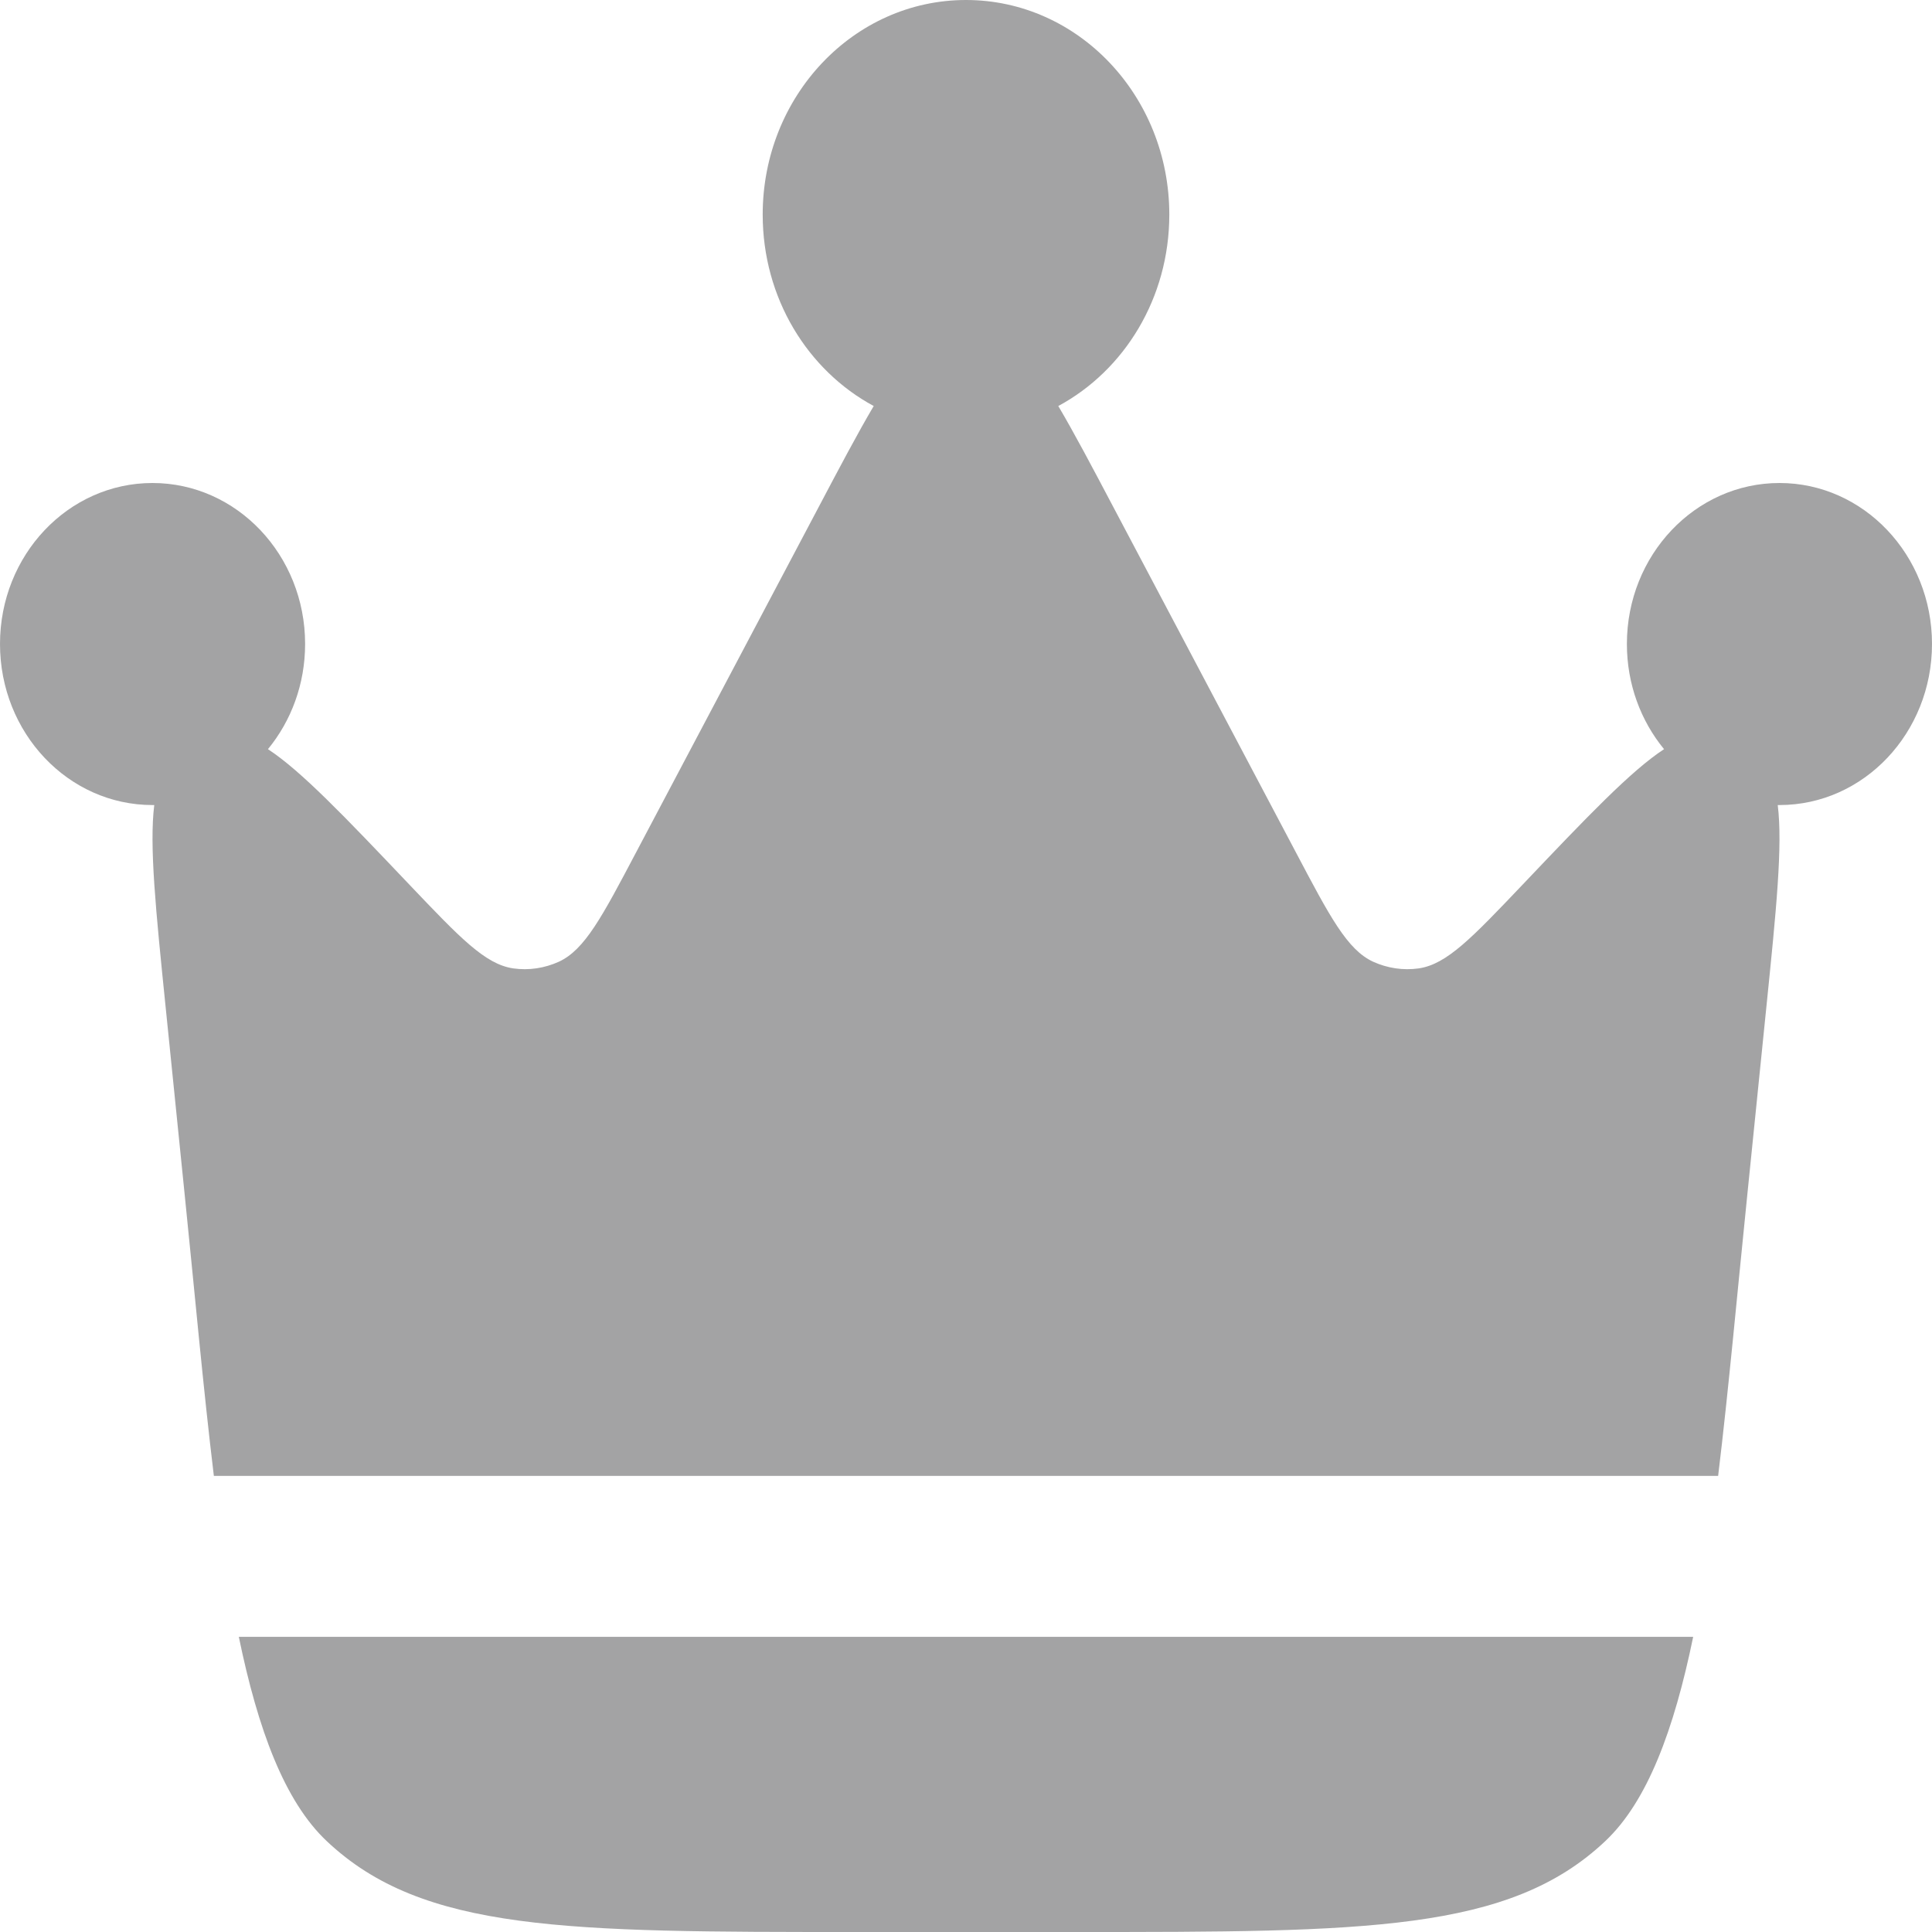
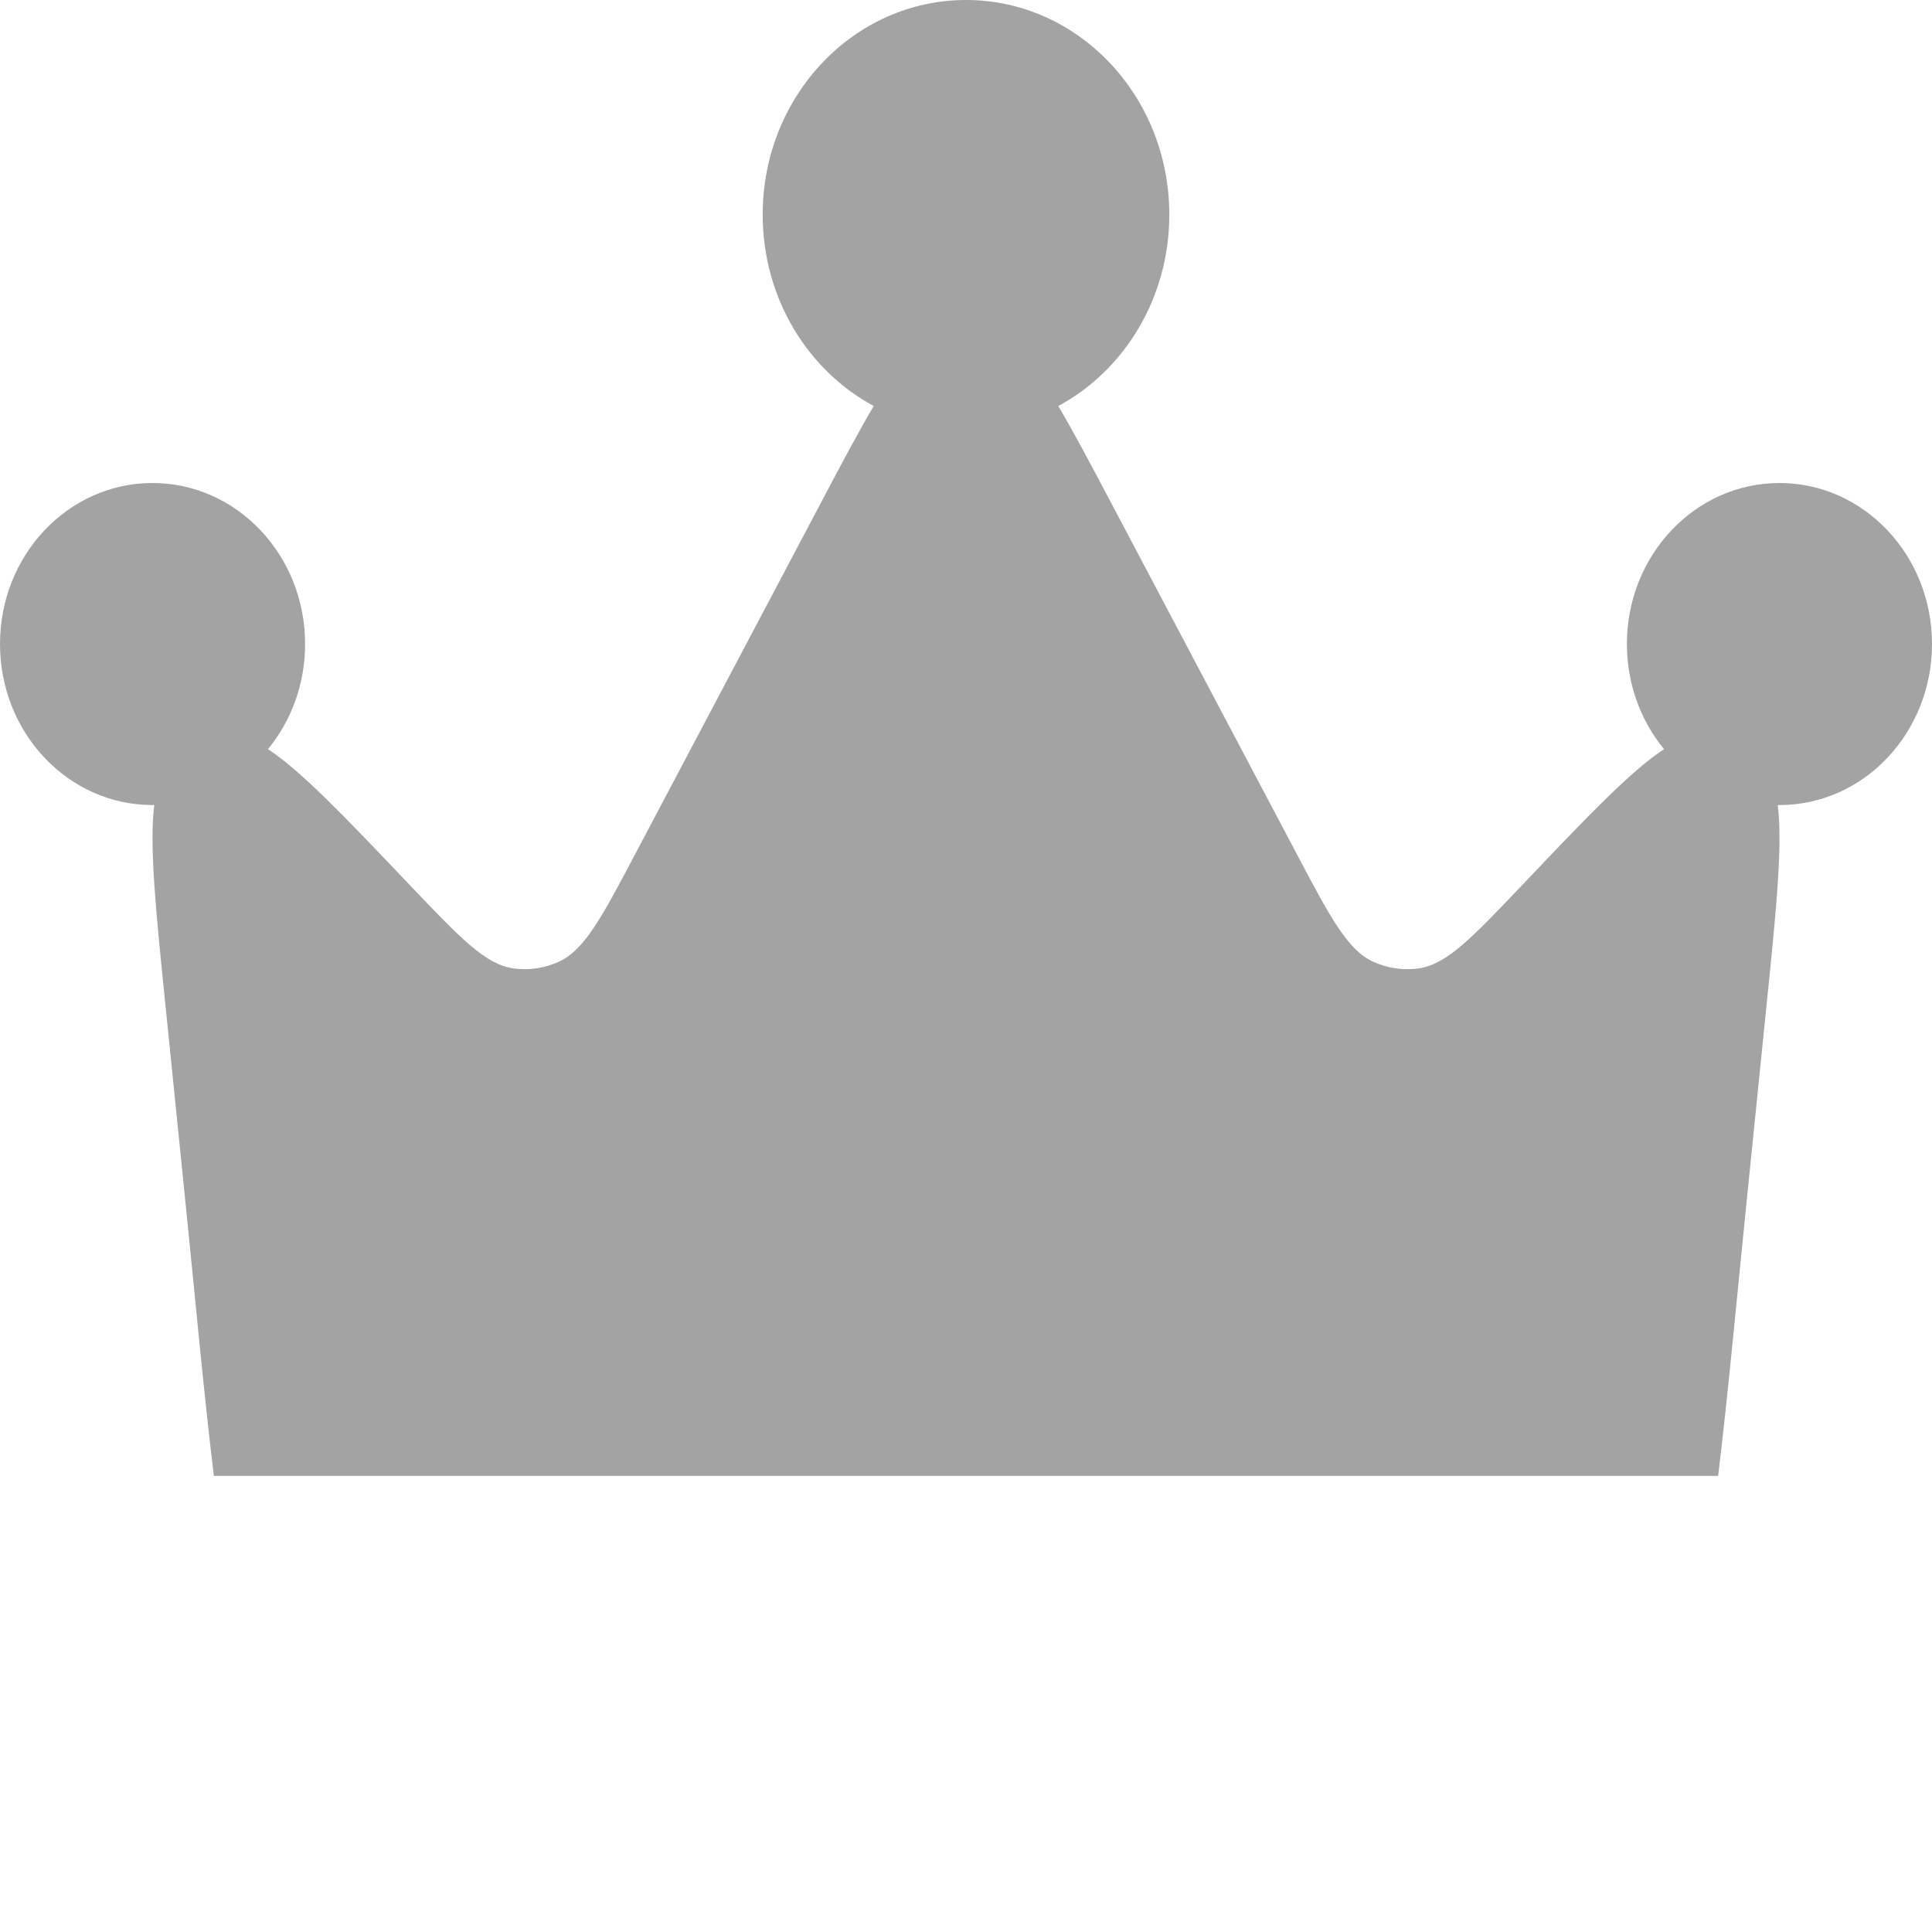
<svg xmlns="http://www.w3.org/2000/svg" width="13" height="13" viewBox="0 0 13 13" fill="none">
  <path d="M11.76 8.012L11.885 6.781C11.952 6.124 11.996 5.69 11.962 5.417L11.974 5.417C12.54 5.417 13 4.932 13 4.333C13 3.735 12.54 3.25 11.974 3.25C11.407 3.25 10.947 3.735 10.947 4.333C10.947 4.604 11.041 4.851 11.197 5.041C10.974 5.187 10.682 5.493 10.243 5.955C9.905 6.31 9.736 6.488 9.547 6.516C9.442 6.531 9.336 6.515 9.239 6.471C9.065 6.39 8.949 6.17 8.717 5.73L7.492 3.413C7.349 3.142 7.229 2.915 7.121 2.732C7.565 2.493 7.868 2.006 7.868 1.444C7.868 0.647 7.256 0 6.5 0C5.744 0 5.132 0.647 5.132 1.444C5.132 2.006 5.435 2.493 5.879 2.732C5.771 2.915 5.651 3.142 5.508 3.413L4.283 5.73C4.051 6.17 3.935 6.39 3.761 6.471C3.664 6.515 3.558 6.531 3.453 6.516C3.264 6.488 3.095 6.31 2.757 5.955C2.318 5.493 2.026 5.187 1.803 5.041C1.959 4.851 2.053 4.604 2.053 4.333C2.053 3.735 1.593 3.25 1.026 3.25C0.459 3.25 0 3.735 0 4.333C0 4.932 0.459 5.417 1.026 5.417L1.038 5.417C1.004 5.69 1.048 6.124 1.115 6.781L1.24 8.012C1.31 8.695 1.368 9.345 1.439 9.931H11.561C11.632 9.345 11.69 8.695 11.76 8.012Z" fill="#1A1A1C" fill-opacity="0.4" />
-   <path d="M5.756 13H7.244C9.185 13 10.155 13 10.802 12.388C11.085 12.121 11.264 11.64 11.393 11.014H1.607C1.736 11.64 1.915 12.121 2.198 12.388C2.845 13 3.815 13 5.756 13Z" fill="#1A1A1C" fill-opacity="0.4" />
</svg>